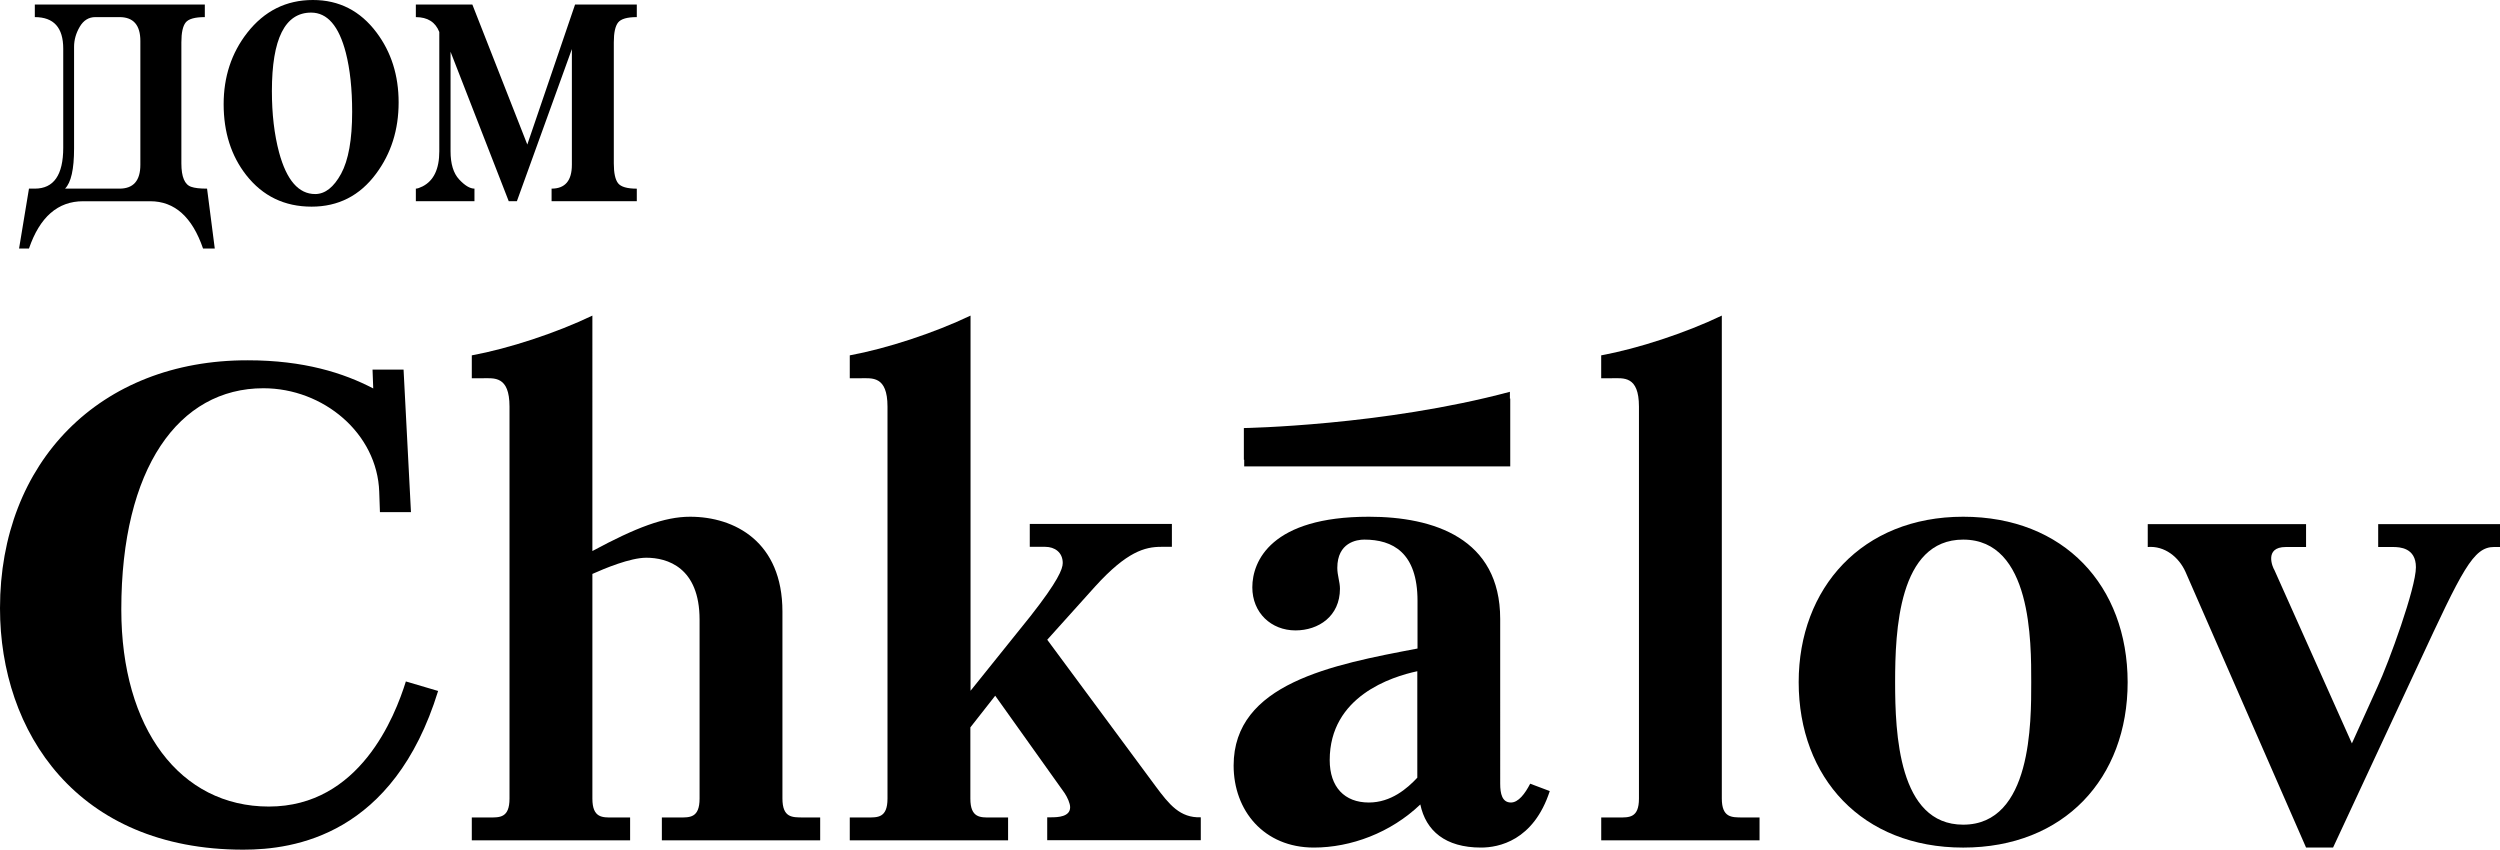
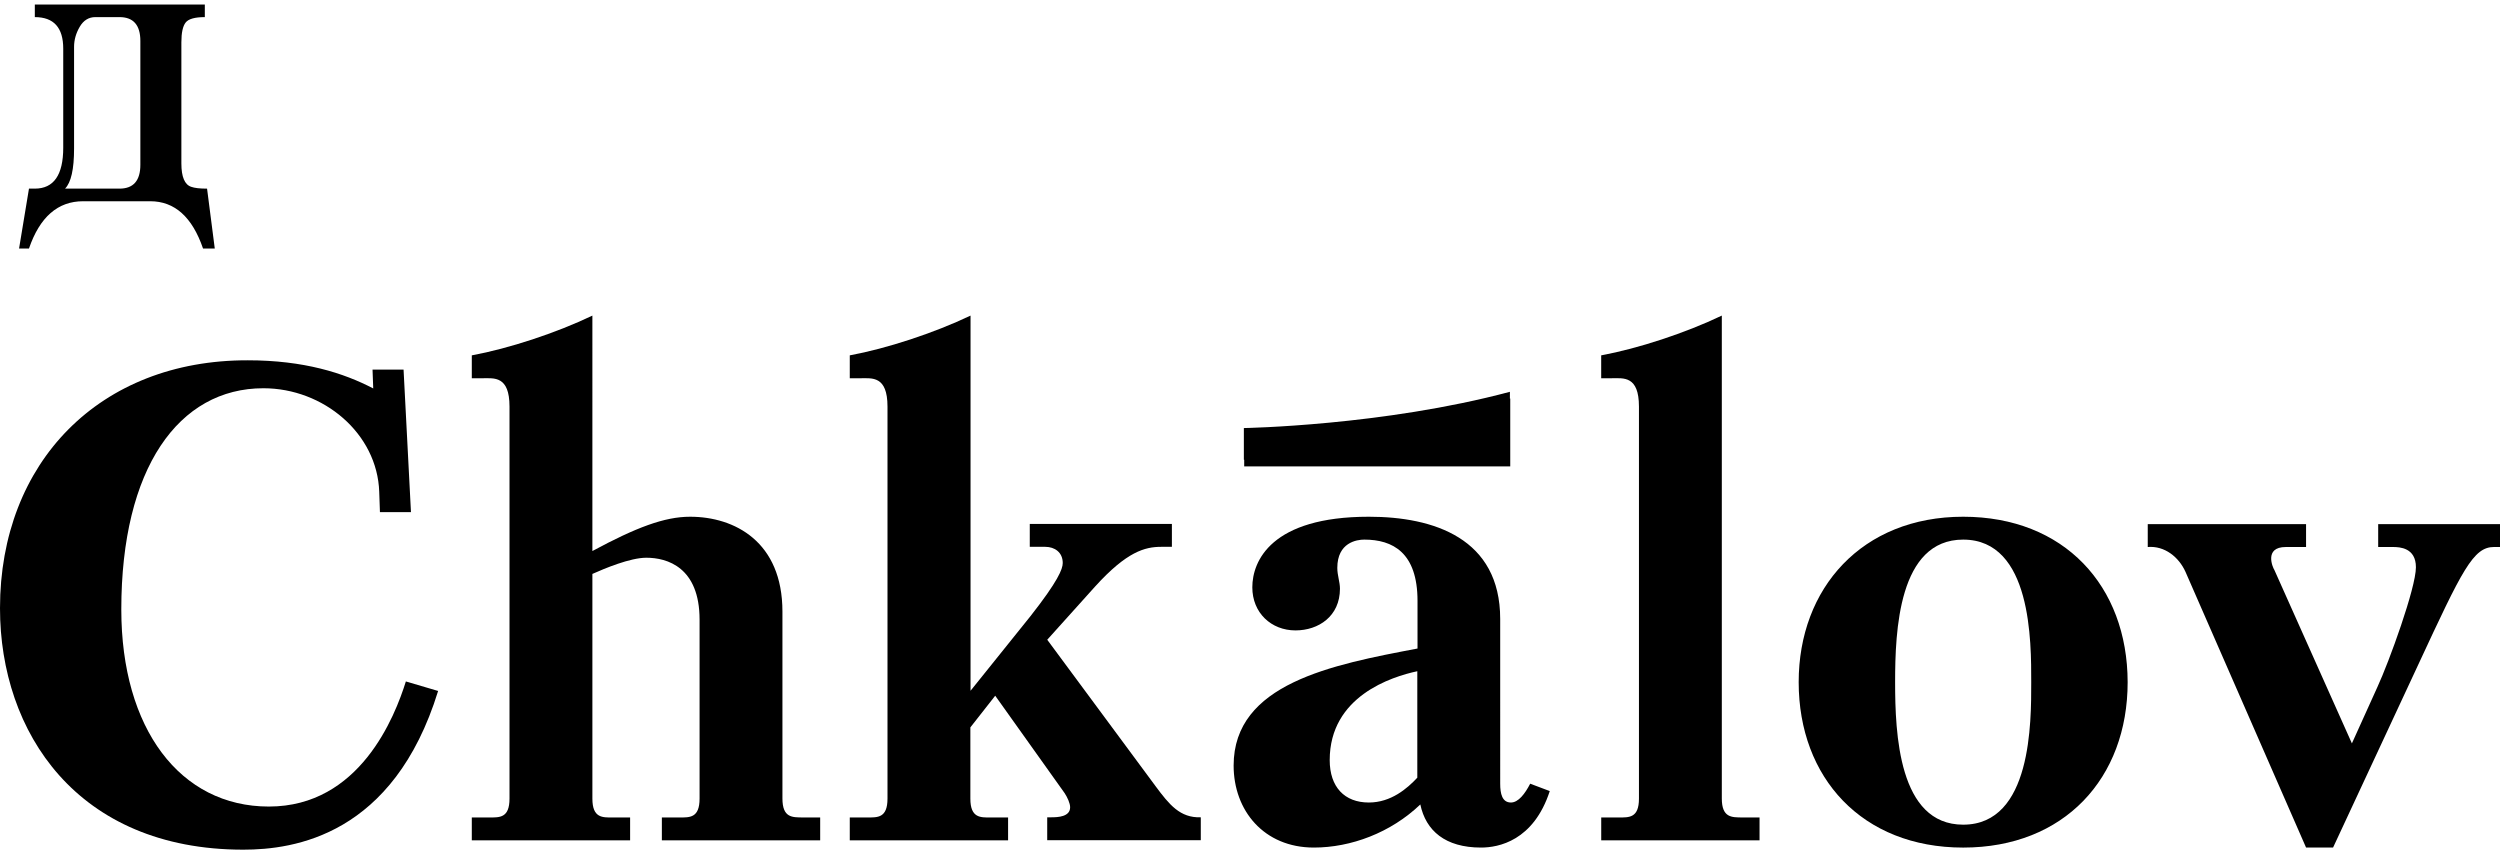
<svg xmlns="http://www.w3.org/2000/svg" version="1.1" id="Layer_1" viewBox="0 0 153 52" xml:space="preserve">
  <path d="M16.455,49.361c-5.438,0-9.031-4.77-9.031-12.062c0-8.647,3.507-13.538,8.697-13.538 c3.668,0,6.97,2.758,7.088,6.343l0.043,1.239h1.899l-0.453-8.722h-1.899l0.043,1.152c-1.813-0.948-4.25-1.723-7.672-1.723 C6.107,22.029,0,28.286,0,37.225C0,44.795,4.705,52,14.89,52c3.098,0,9.193-0.862,11.923-9.713l-1.974-0.582 C24.169,43.847,22.022,49.361,16.455,49.361z" />
  <path d="M47.885,48.866V37.428c0-4.275-2.924-5.804-5.653-5.804c-1.565,0-3.302,0.657-5.978,2.099V19.315 c-2.222,1.066-5.114,2.014-7.38,2.433v1.401h0.658c0.701,0,1.65-0.162,1.65,1.733v23.994c0,1.196-0.614,1.153-1.24,1.153h-1.068 v1.399h9.689V50.03h-1.068c-0.615,0-1.241,0.043-1.241-1.153V35.124c0.745-0.333,2.309-0.991,3.302-0.991 c1.273,0,3.258,0.582,3.258,3.792v10.952c0,1.195-0.615,1.152-1.24,1.152h-1.068v1.4h9.689v-1.4h-1.068 C48.5,50.018,47.885,50.062,47.885,48.866z" />
  <path d="M70.727,48.123l-6.636-8.971l2.925-3.252c1.942-2.143,3.053-2.434,4.046-2.434h0.658v-1.4h-8.698v1.4h0.95 c0.572,0,1.068,0.334,1.068,0.991c0,0.366-0.292,1.109-1.975,3.252l-3.668,4.566V19.315c-2.233,1.066-5.125,2.014-7.391,2.433v1.401 h0.658c0.701,0,1.651-0.162,1.651,1.733v23.994c0,1.196-0.615,1.153-1.241,1.153h-1.068v1.399h9.689V50.03h-1.068 c-0.615,0-1.241,0.043-1.241-1.153v-4.361l1.521-1.938l4.251,5.966c0.162,0.248,0.334,0.614,0.334,0.861 c0,0.582-0.745,0.614-1.155,0.614h-0.248v1.4h9.399v-1.4C72.217,50.062,71.559,49.243,70.727,48.123z" />
  <path d="M92.47,49.114c-0.54,0-0.658-0.539-0.658-1.152V37.881c0-4.943-4.079-6.257-8.038-6.257 c-5.978,0-7.132,2.714-7.132,4.319c0,1.561,1.154,2.638,2.643,2.638c1.403,0,2.72-0.861,2.72-2.553c0-0.409-0.162-0.818-0.162-1.271 c0-1.561,1.197-1.733,1.651-1.733c1.736,0,3.258,0.787,3.258,3.749v2.917c-5.233,0.991-11.254,2.143-11.254,7.162 c0,2.757,1.856,5.019,4.91,5.019c2.266,0,4.704-0.905,6.516-2.638c0.337,1.604,1.523,2.638,3.714,2.638 c1.068,0,3.214-0.409,4.208-3.457l-1.199-0.452C93.333,48.575,92.923,49.114,92.47,49.114z M86.739,47.595 c-0.614,0.658-1.606,1.519-2.966,1.519c-1.489,0-2.395-0.948-2.395-2.596c0-3.909,3.795-5.104,5.361-5.439V47.595z" />
  <path d="M105.375,48.866V19.314c-2.224,1.066-5.115,2.014-7.382,2.434v1.4h0.661c0.701,0,1.65-0.162,1.65,1.735 v23.994c0,1.195-0.615,1.152-1.241,1.152h-1.068v1.4h9.689v-1.4h-1.069C106.001,50.018,105.375,50.062,105.375,48.866z" />
  <path d="M120.146,31.624c-6.184,0-10.067,4.362-10.067,10.123c0,5.848,3.874,10.125,10.067,10.125 c6.183,0,10.066-4.243,10.066-10.125C130.201,35.856,126.329,31.624,120.146,31.624z M120.146,50.47 c-3.96,0-4.165-5.599-4.165-8.723c0-3.123,0.205-8.723,4.165-8.723c4.208,0,4.165,6.299,4.165,8.723 C124.311,44.169,124.354,50.47,120.146,50.47z" />
  <path d="M145.545,32.076v1.401h0.906c0.41,0,1.403,0.043,1.403,1.238c0,1.271-1.651,5.804-2.353,7.323l-1.565,3.458 l-4.747-10.619c-0.086-0.118-0.659-1.4,0.702-1.4h1.24v-1.401h-9.689v1.401c1.035-0.086,1.9,0.613,2.309,1.518l7.38,16.876h1.652 l5.232-11.233c2.677-5.762,3.347-7.162,4.619-7.162H153v-1.401L145.545,32.076L145.545,32.076z" />
  <path d="M76.145,28.544h16.282v-4.157c-0.011,0-0.011,0-0.021,0.011v-0.42c-7.769,2.079-16.282,2.219-16.282,2.219 v1.938h0.021V28.544z" />
  <path d="M13.144,15.209h-0.718c-0.662-1.929-1.738-2.893-3.229-2.893H5.085c-1.546,0-2.65,0.964-3.312,2.893H1.167 l0.606-3.665h0.358c1.16,0,1.739-0.835,1.739-2.506V2.976c0-1.286-0.579-1.929-1.739-1.929V0.276h10.404v0.771 c-0.606,0-0.999,0.11-1.172,0.33c-0.175,0.22-0.263,0.625-0.263,1.212v7.412c0,0.827,0.203,1.305,0.607,1.434 c0.203,0.073,0.524,0.11,0.965,0.11L13.144,15.209z M8.59,10.084V2.507c0-0.973-0.427-1.46-1.277-1.46H5.837 c-0.407,0-0.726,0.198-0.957,0.592C4.648,2.035,4.533,2.443,4.533,2.865v6.227c0,1.268-0.185,2.085-0.553,2.452h3.333 C8.163,11.545,8.59,11.058,8.59,10.084" />
-   <path d="M24.396,6.268c0,1.676-0.461,3.129-1.381,4.364c-0.994,1.343-2.31,2.015-3.947,2.015 c-1.655,0-2.99-0.644-4.001-1.933c-0.92-1.177-1.38-2.625-1.38-4.336c0-1.675,0.478-3.129,1.435-4.362 C16.171,0.672,17.513,0,19.151,0c1.602,0,2.898,0.663,3.892,1.988C23.943,3.185,24.396,4.612,24.396,6.268 M21.552,6.849 c0-1.4-0.128-2.606-0.387-3.62c-0.423-1.637-1.131-2.458-2.124-2.458c-1.601,0-2.401,1.603-2.401,4.807 c0,1.399,0.146,2.651,0.441,3.756c0.46,1.695,1.195,2.542,2.208,2.542c0.606,0,1.136-0.416,1.587-1.242 C21.326,9.805,21.552,8.543,21.552,6.849" />
-   <path d="M38.974,12.315h-5.217v-0.771c0.829,0,1.242-0.487,1.242-1.461V3.003l-3.366,9.312h-0.498l-3.561-9.147v6.09 c0,0.771,0.175,1.346,0.524,1.721c0.35,0.377,0.663,0.565,0.939,0.565v0.771H25.45v-0.771c0.093,0,0.231-0.046,0.415-0.138 c0.68-0.35,1.02-1.064,1.02-2.148V1.957c-0.238-0.606-0.716-0.909-1.435-0.909V0.276h3.457l3.364,8.57l2.923-8.57h3.778v0.771 c-0.589,0-0.971,0.11-1.145,0.331c-0.174,0.22-0.262,0.625-0.262,1.212v7.412c0,0.588,0.088,0.992,0.262,1.213 c0.174,0.221,0.556,0.331,1.145,0.331v0.771H38.974z" />
</svg>